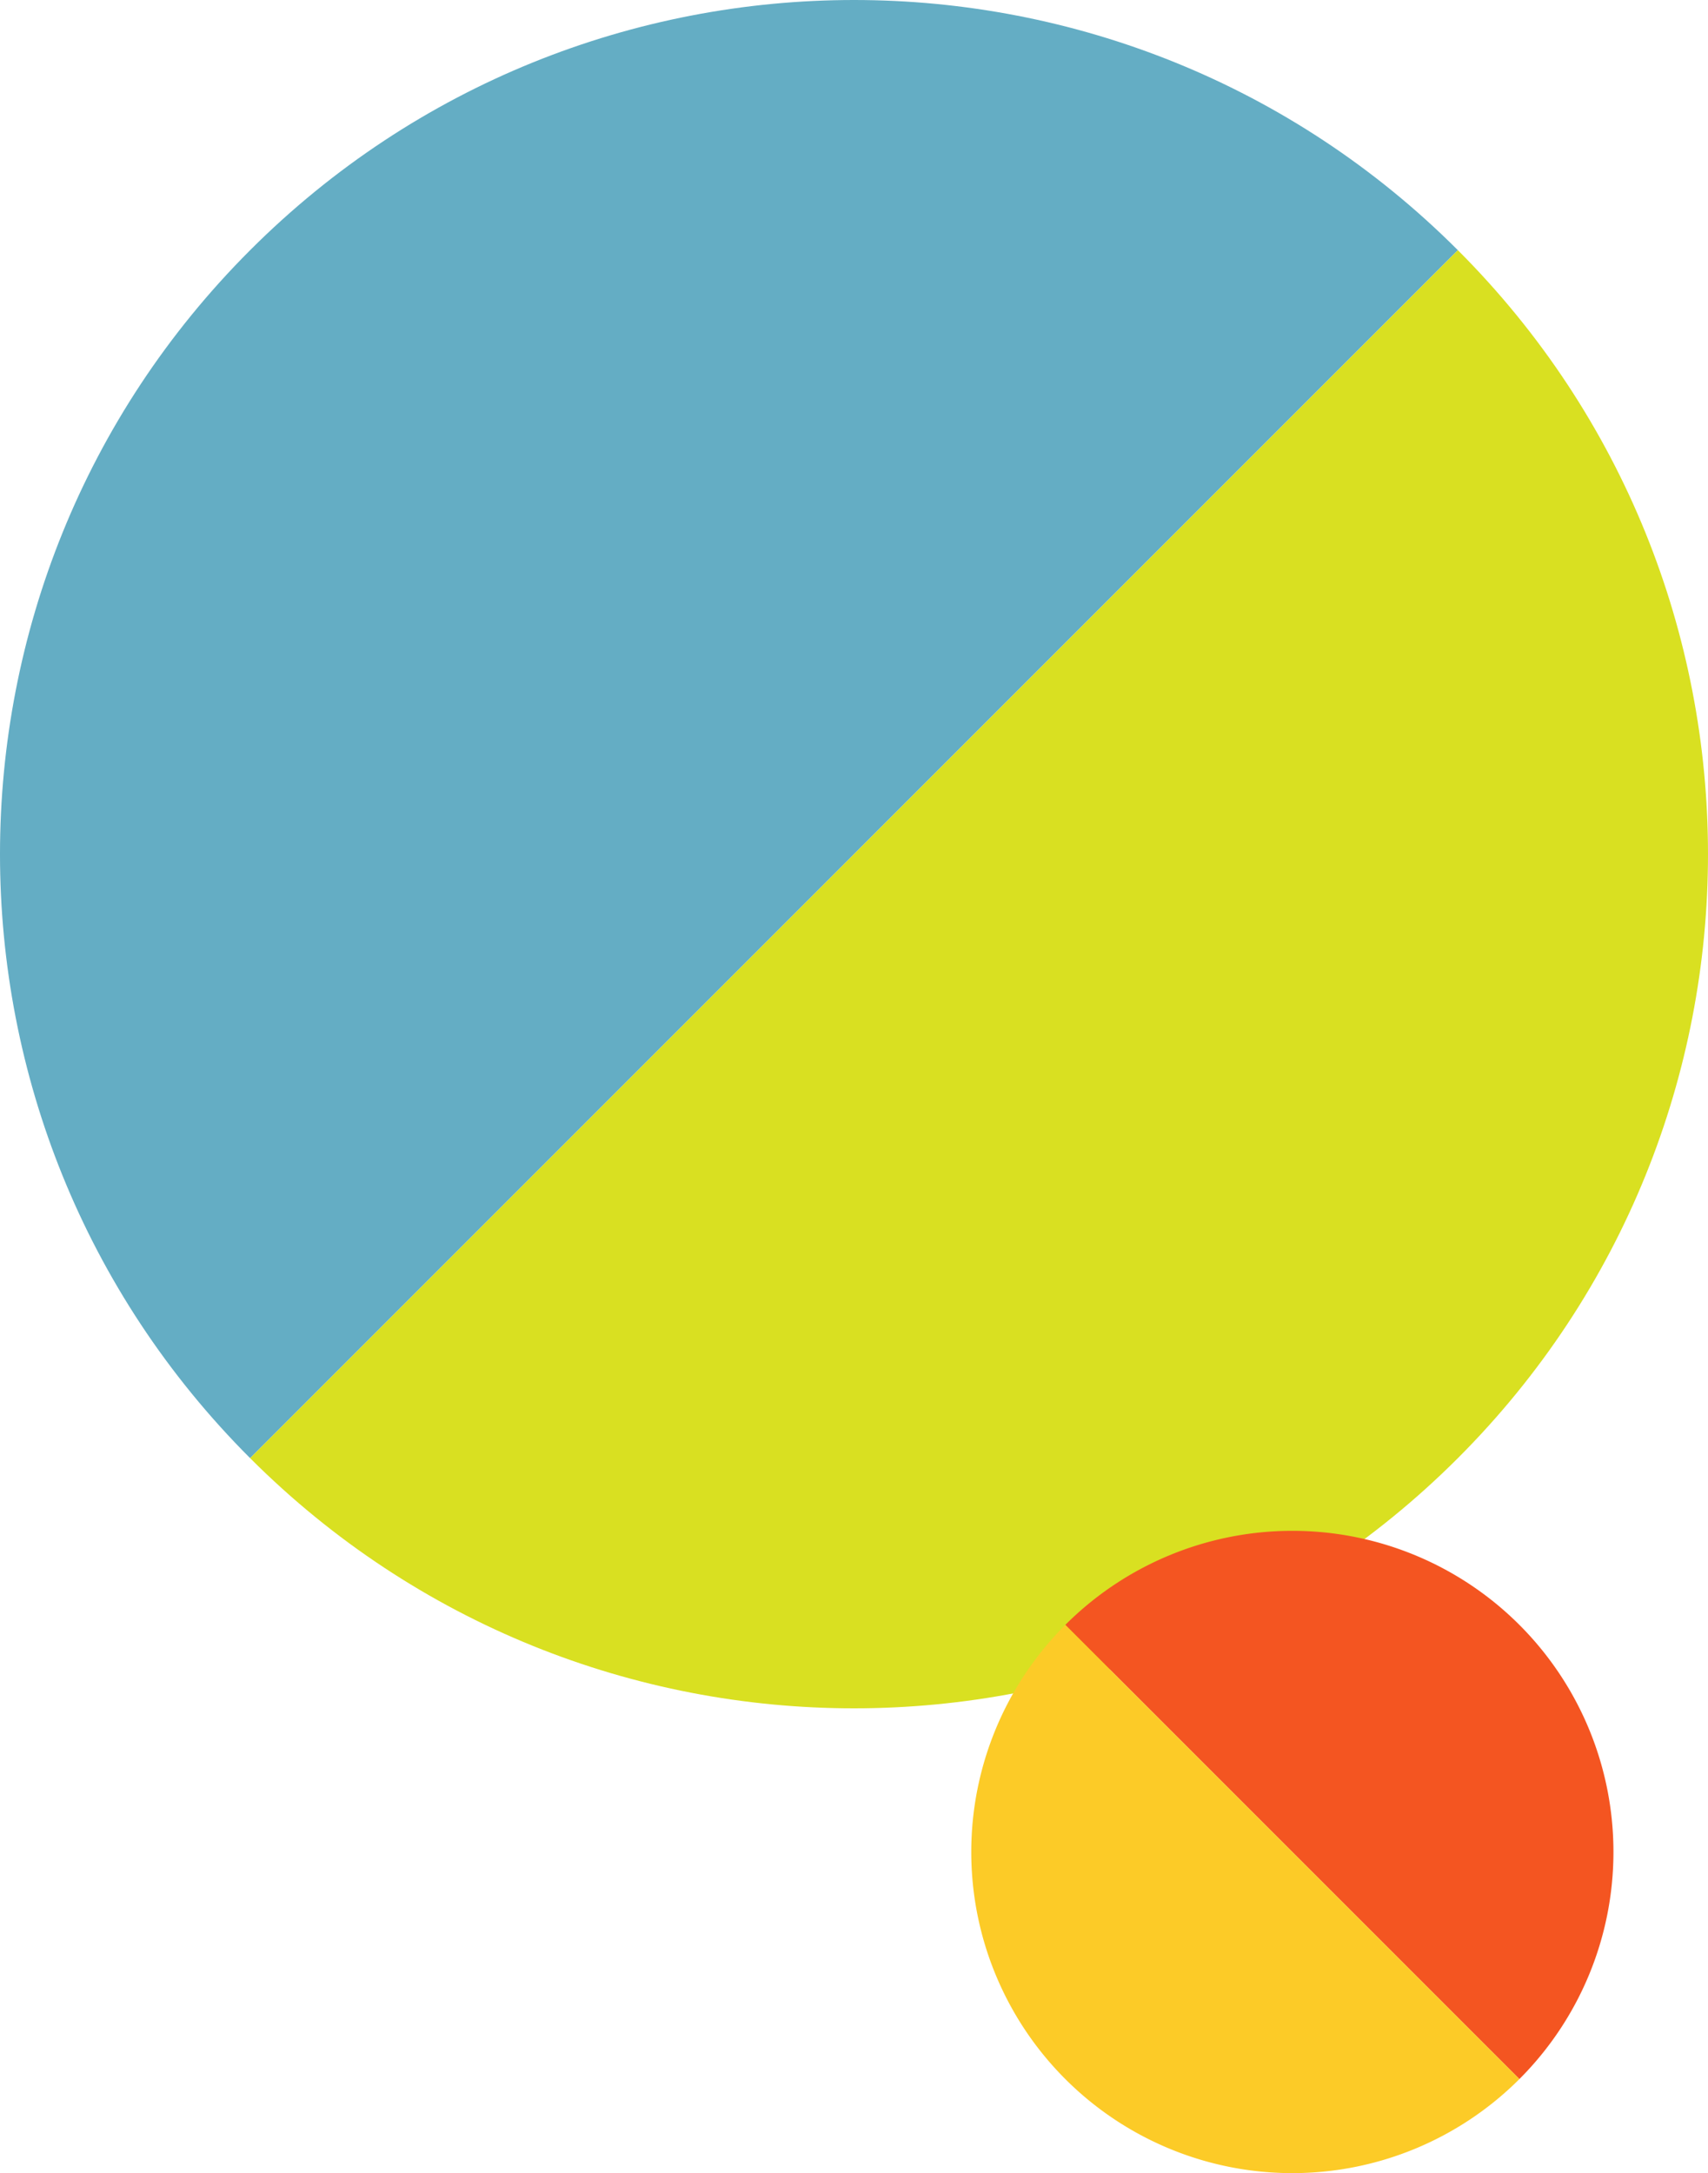
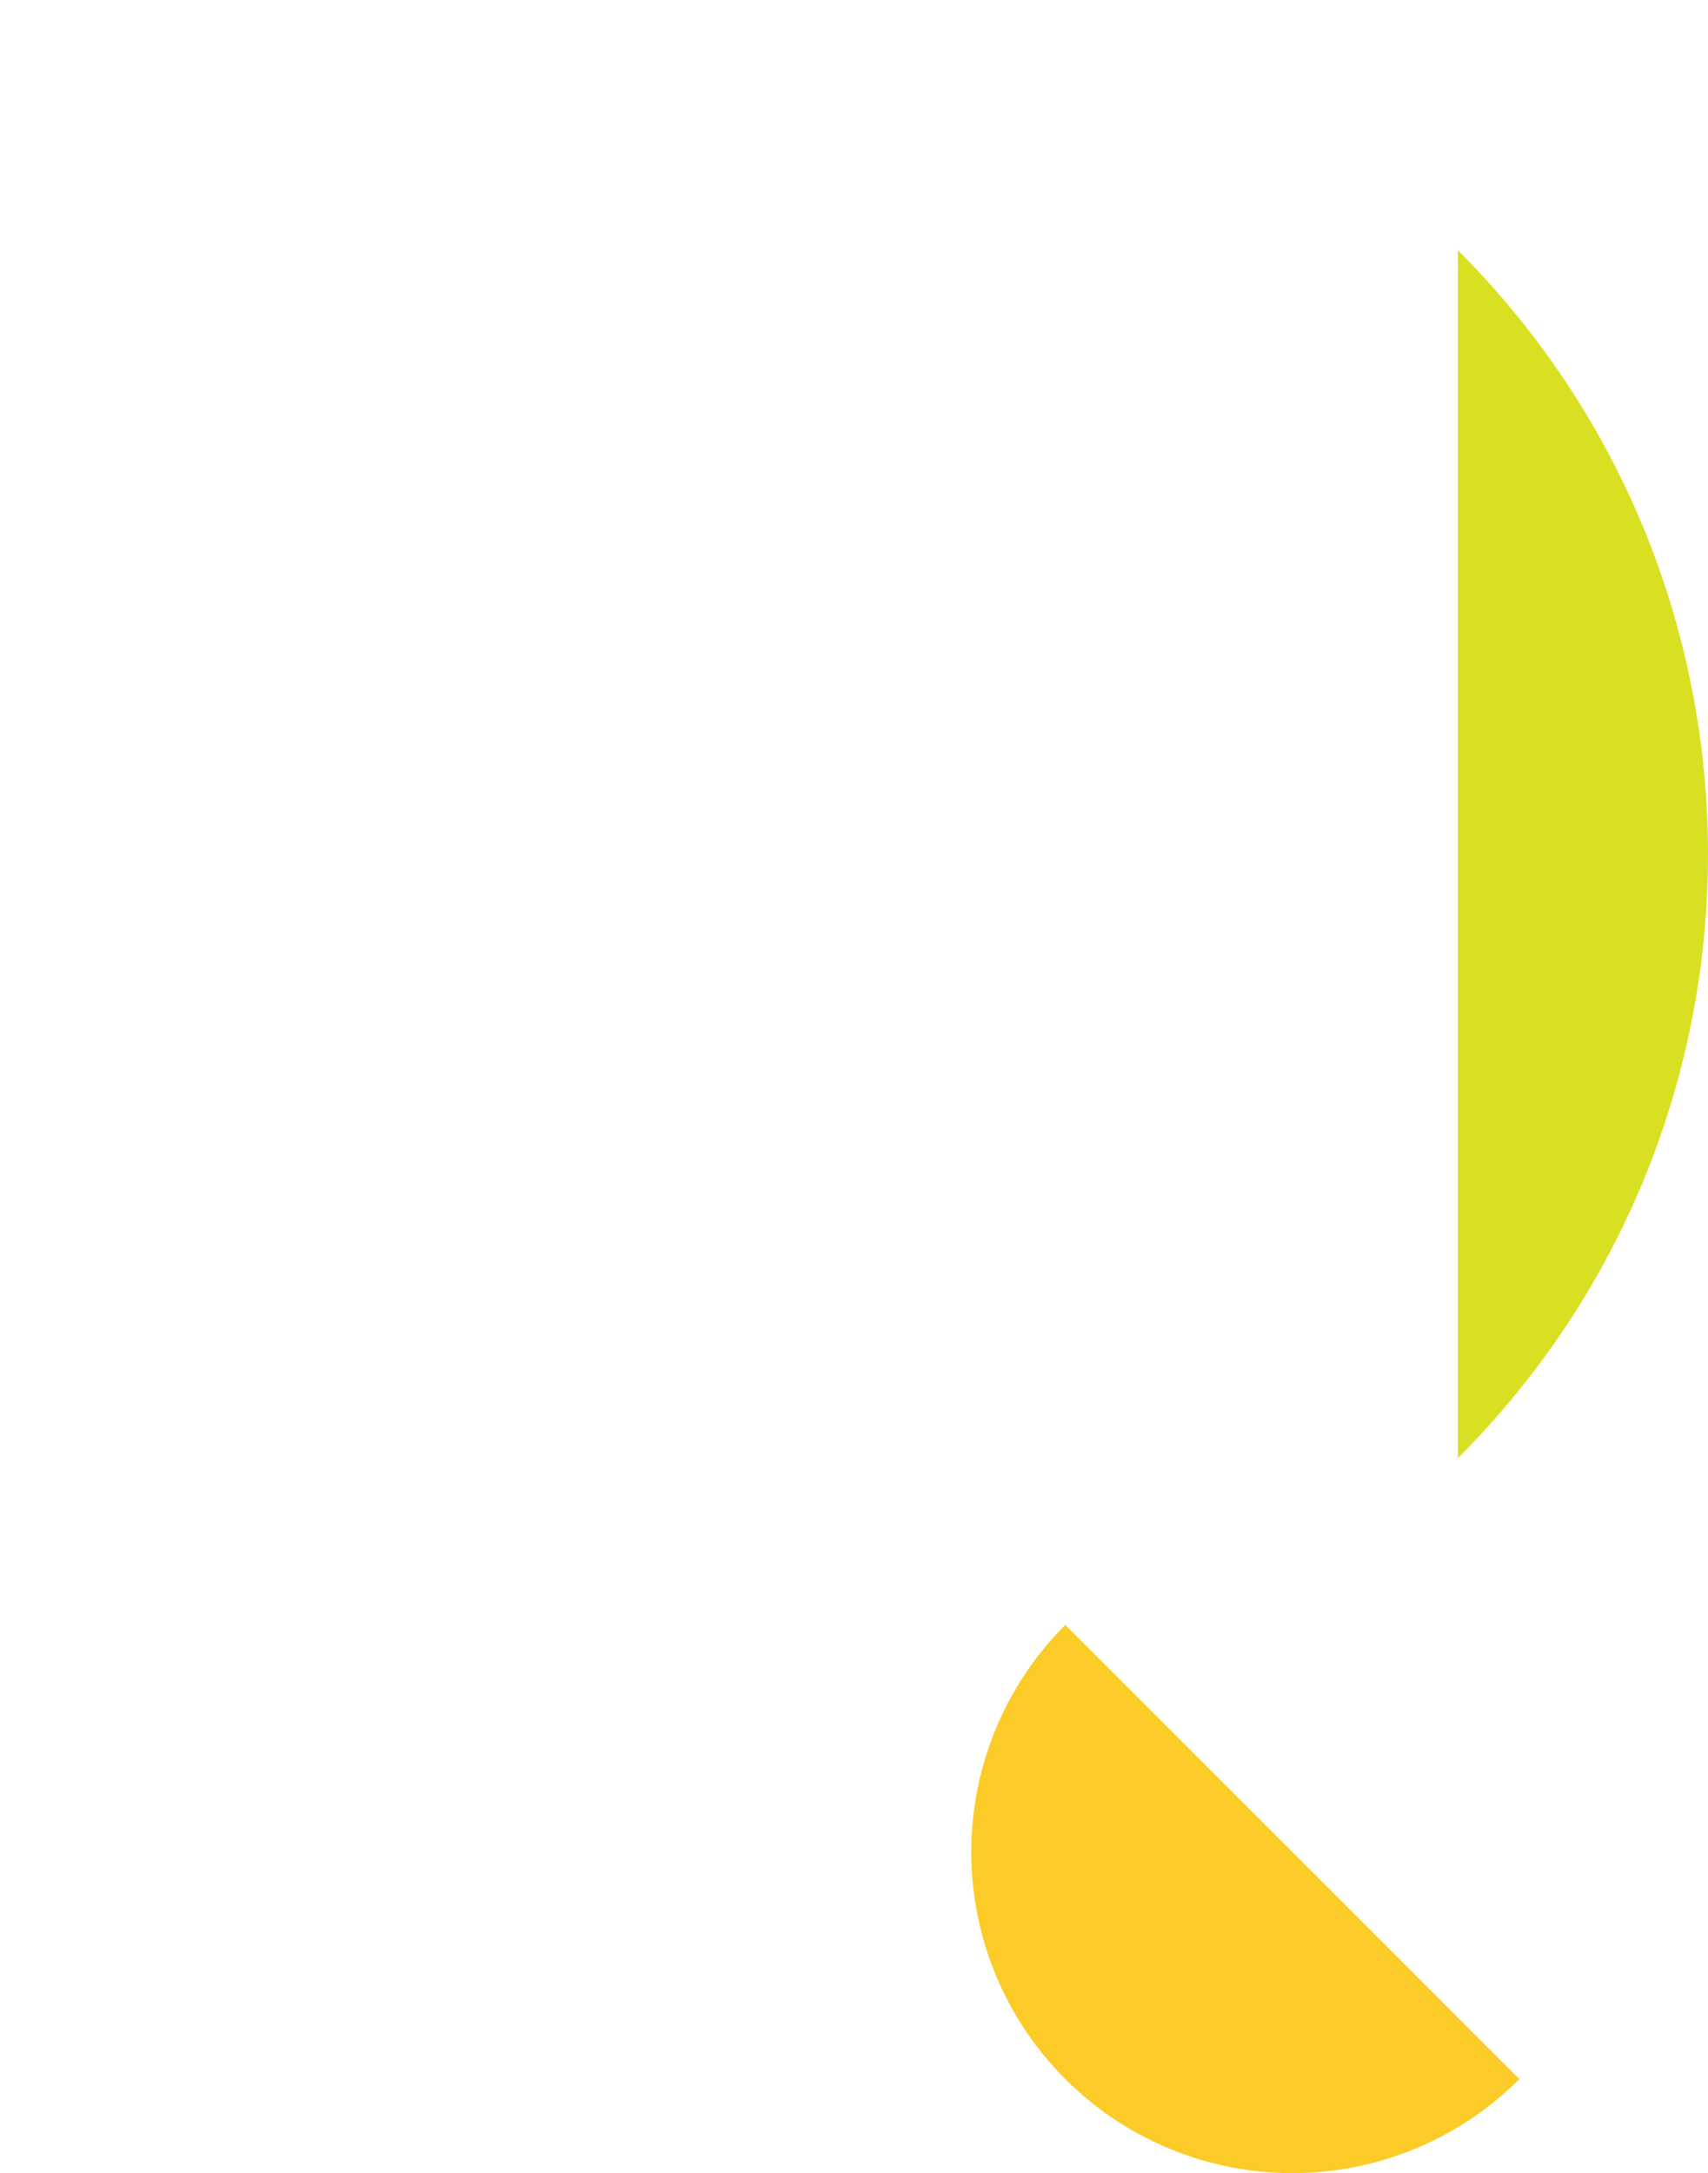
<svg xmlns="http://www.w3.org/2000/svg" width="467.06" height="594.136" viewBox="0 0 467.06 594.136">
  <g id="グループ_648" data-name="グループ 648" transform="translate(233.529 -126.97)">
    <g id="グループ_111" data-name="グループ 111" transform="translate(233.531 -1136.159) rotate(90)">
-       <path id="パス_747" data-name="パス 747" d="M950.873,734.039c-91.2,91.2-239.063,91.2-330.262,0s-91.2-239.062,0-330.261Z" transform="translate(710.918 -335.378)" fill="#64adc4" />
-       <path id="パス_748" data-name="パス 748" d="M643.955,380.433c91.2-91.2,239.062-91.2,330.262,0s91.2,239.062,0,330.261Z" transform="translate(687.573 -312.033)" fill="#d9e021" />
+       <path id="パス_748" data-name="パス 748" d="M643.955,380.433c91.2-91.2,239.062-91.2,330.262,0Z" transform="translate(687.573 -312.033)" fill="#d9e021" />
    </g>
    <g id="グループ_116" data-name="グループ 116" transform="translate(-14757.289 -5349.973)">
-       <path id="パス_754" data-name="パス 754" d="M1314.527,946.63a87.8,87.8,0,1,0-124.171-124.172Z" transform="translate(13624.72 5098.731)" fill="#f45521" />
      <path id="パス_753" data-name="パス 753" d="M1178.536,834.278A87.8,87.8,0,0,0,1302.708,958.45Z" transform="translate(13636.538 5086.912)" fill="#fccb27" />
    </g>
  </g>
</svg>